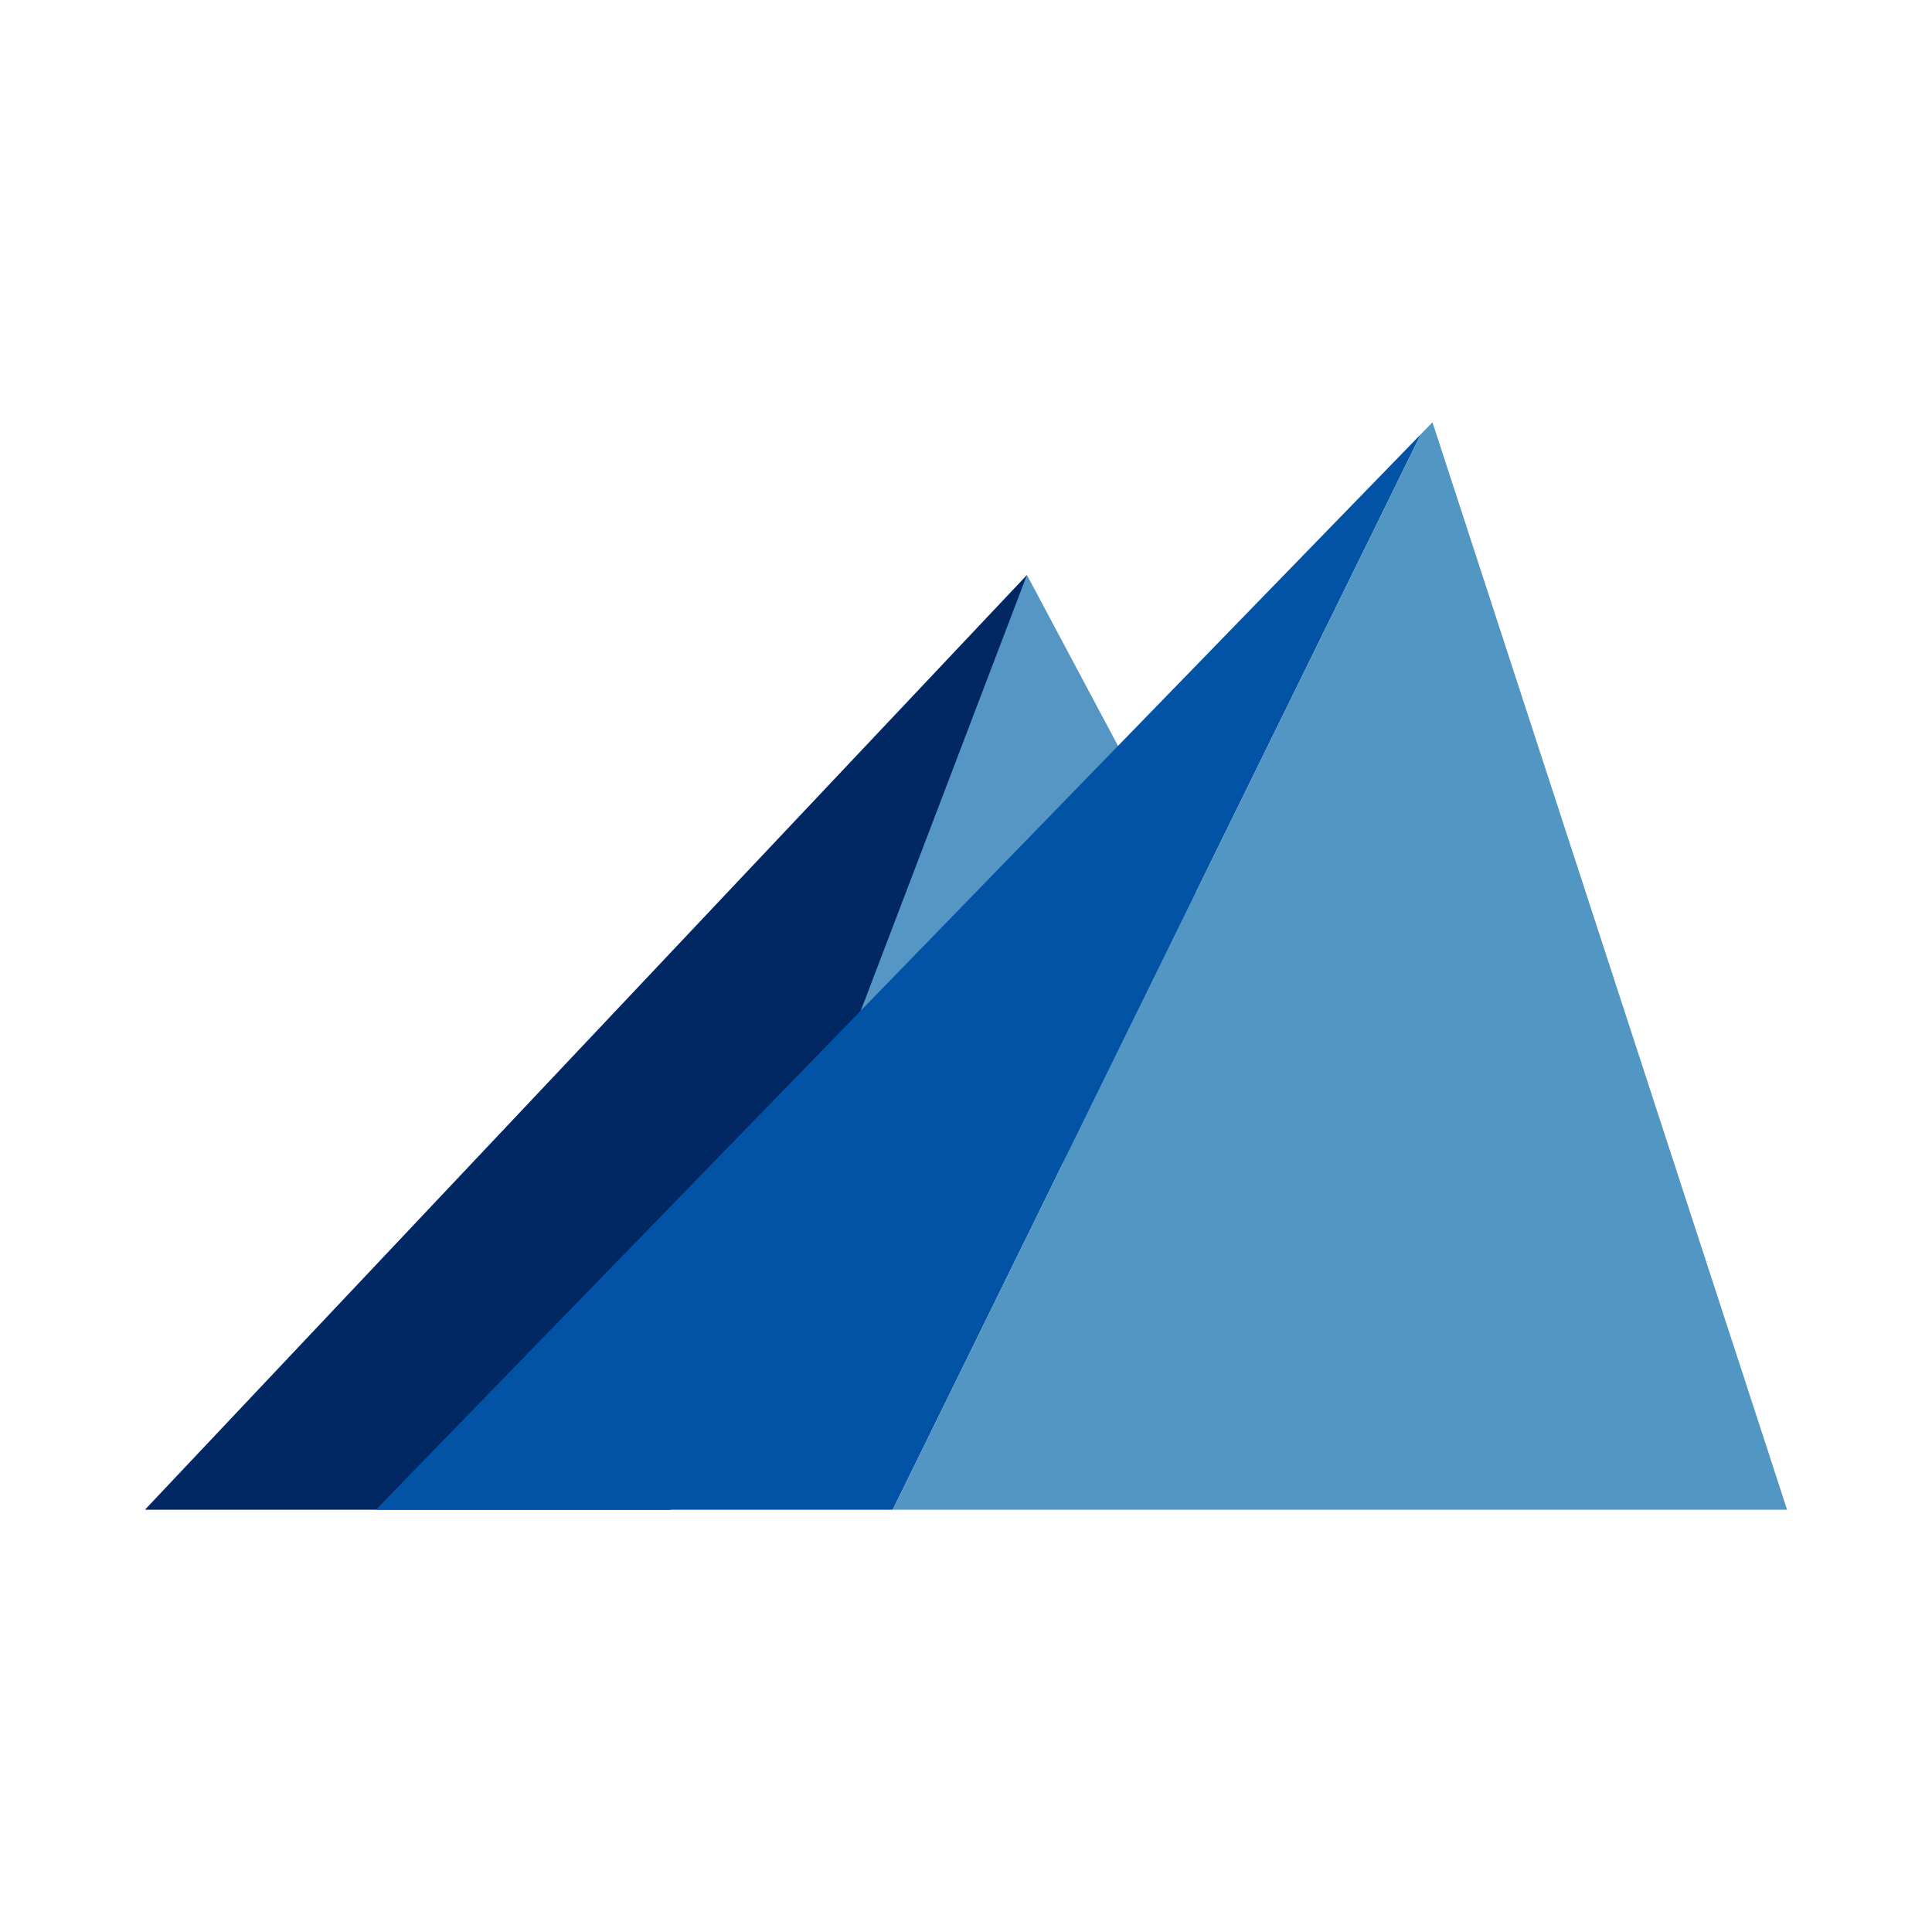
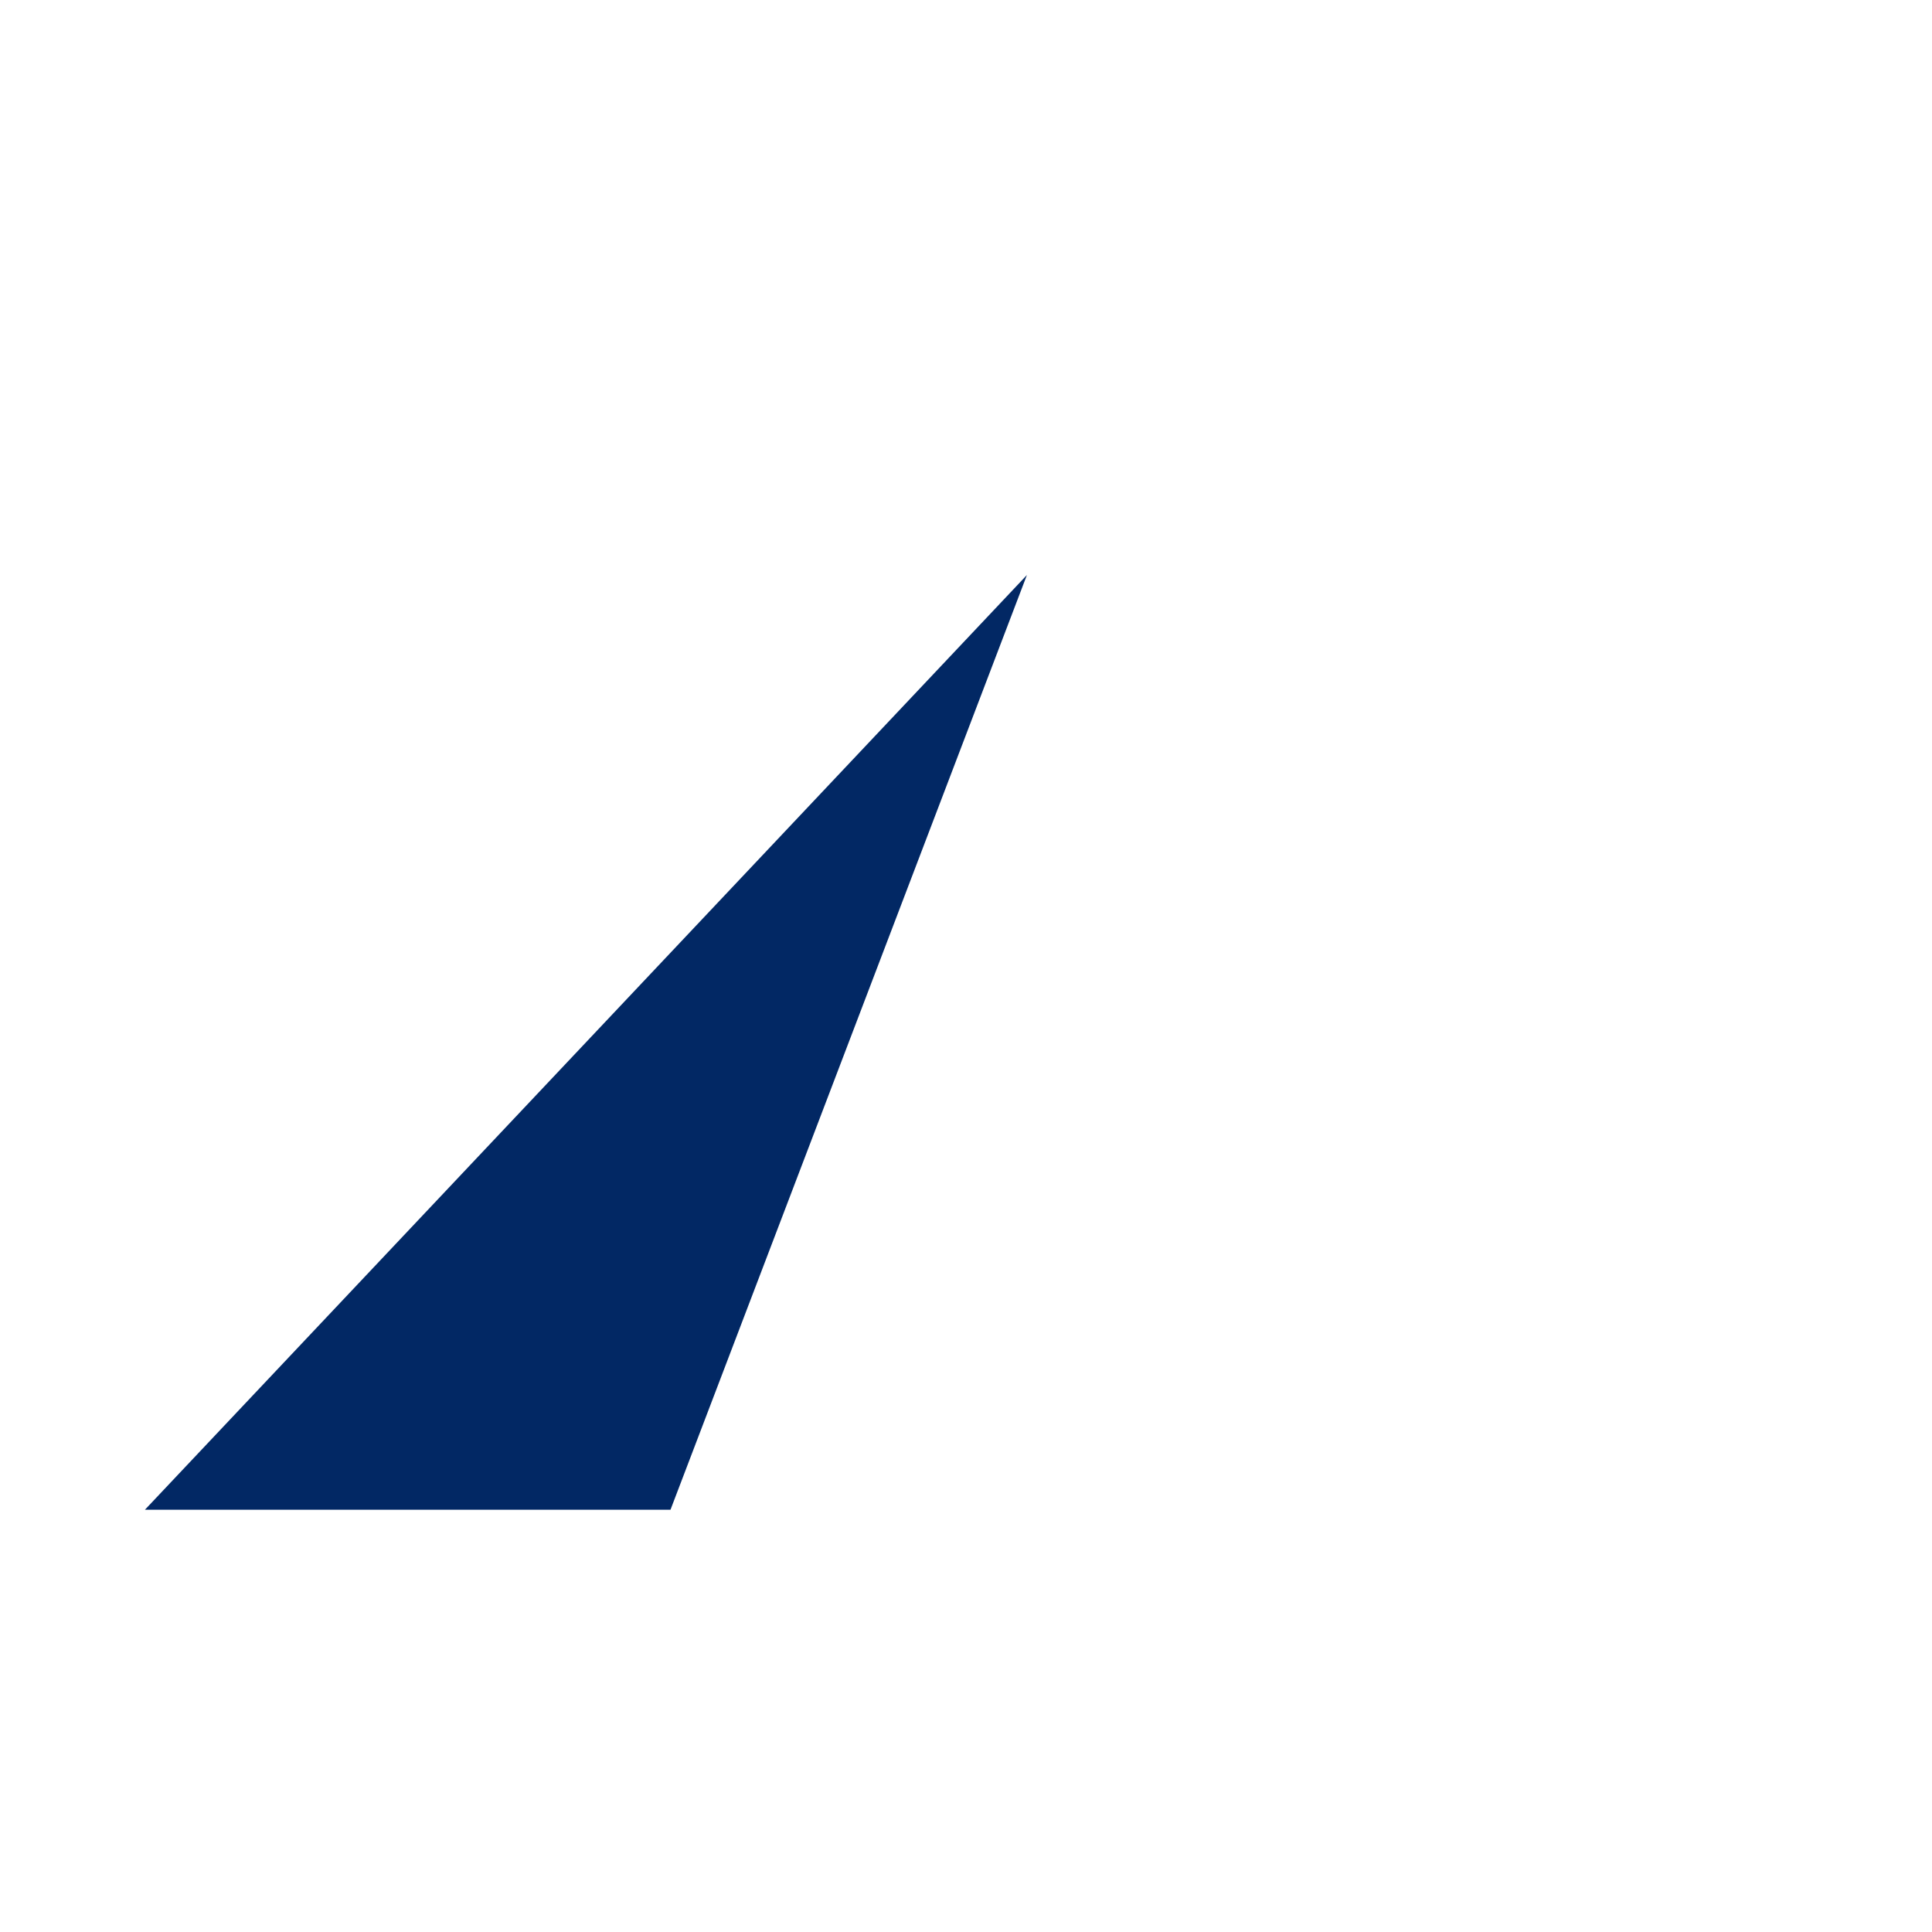
<svg xmlns="http://www.w3.org/2000/svg" version="1.1" id="Layer_1" x="0px" y="0px" width="200px" height="200px" viewBox="0 0 200 200" enable-background="new 0 0 200 200" xml:space="preserve">
  <g>
-     <polygon fill="#5596C4" points="132.099,107.907 106.307,59.524 77.315,106.777 130.781,128.992  " />
    <polygon fill="#022864" points="15,156.29 69.408,156.29 106.307,59.524  " />
-     <polygon fill="#0253A6" points="38.909,156.29 92.411,156.29 147.083,44.951  " />
-     <polygon fill="#5296C3" points="148.289,43.71 147.083,44.951 92.411,156.29 185,156.29  " />
  </g>
</svg>